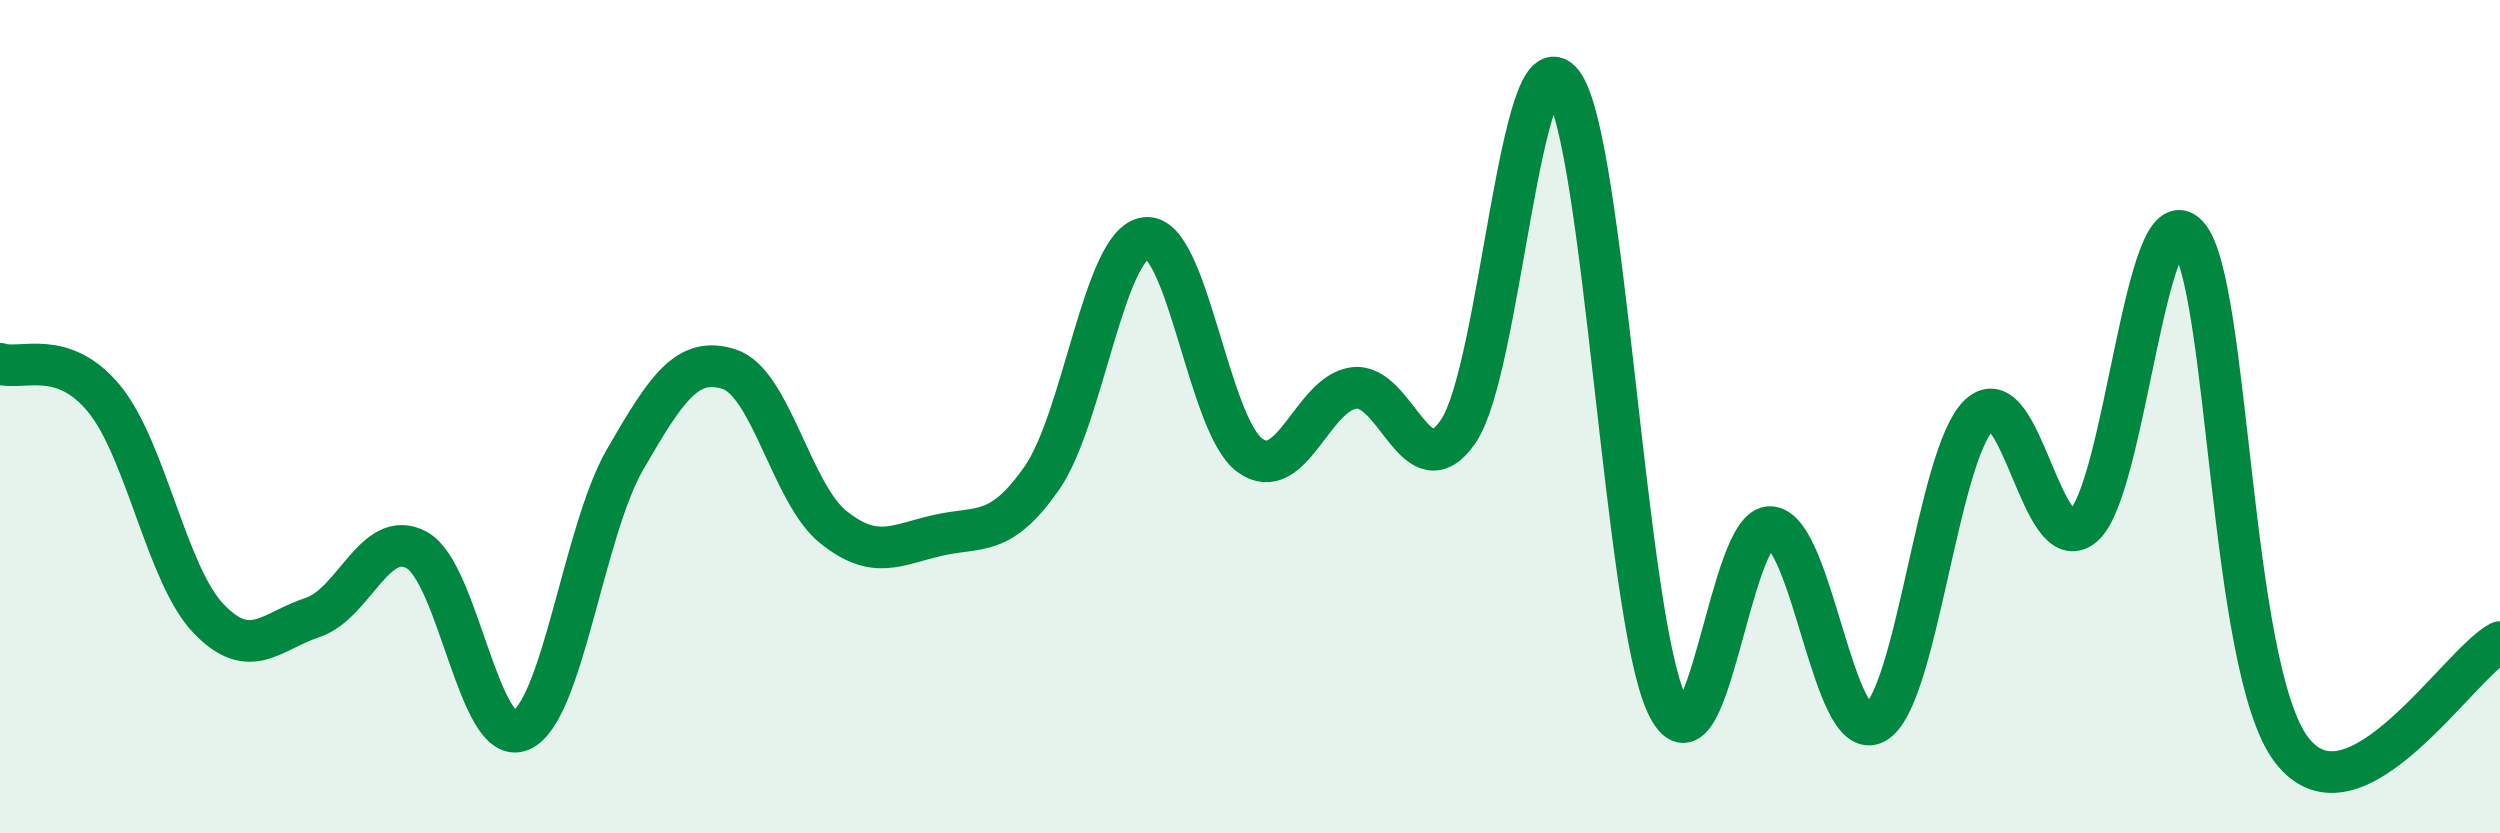
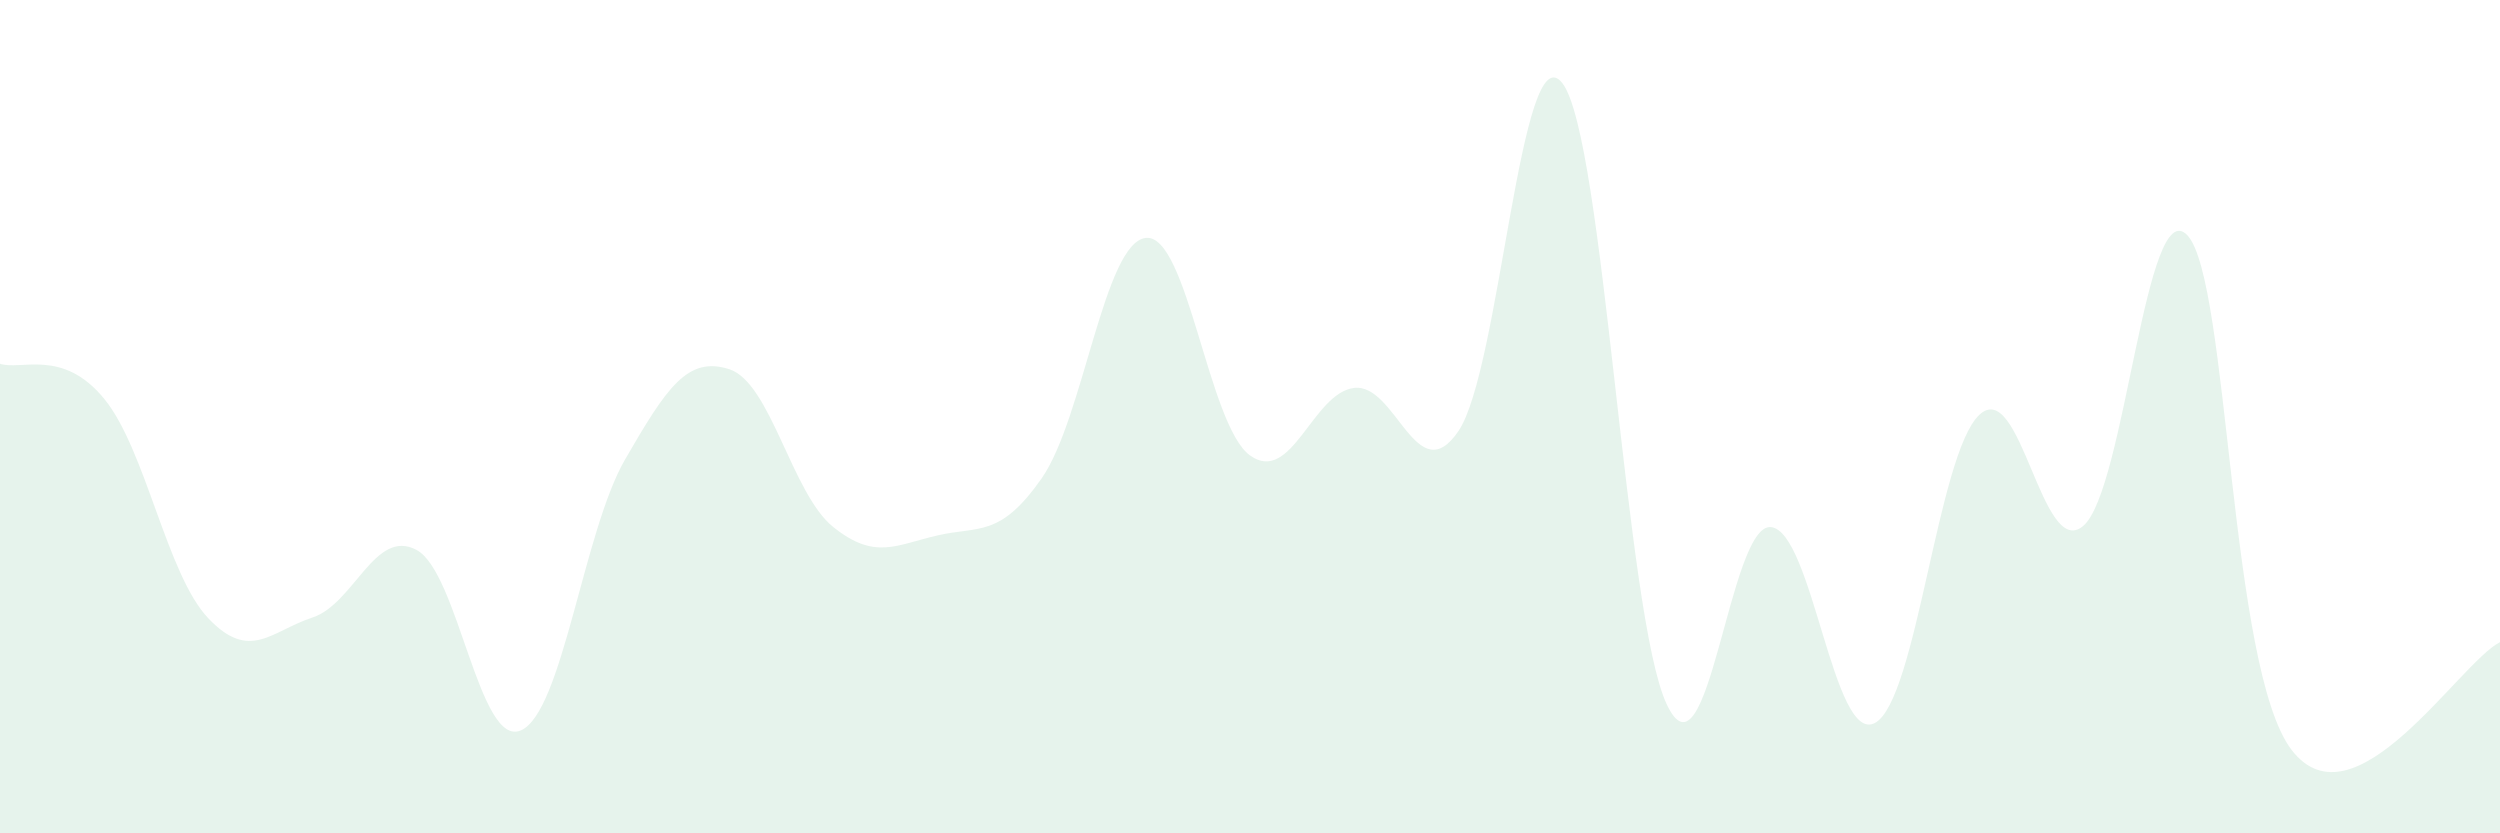
<svg xmlns="http://www.w3.org/2000/svg" width="60" height="20" viewBox="0 0 60 20">
  <path d="M 0,8.73 C 0.5,8.9 1.5,8.35 2.5,9.57 C 3.5,10.79 4,13.79 5,14.84 C 6,15.89 6.5,15.15 7.5,14.82 C 8.5,14.49 9,12.66 10,13.2 C 11,13.74 11.5,17.96 12.5,17.53 C 13.5,17.1 14,12.76 15,11.03 C 16,9.3 16.5,8.54 17.5,8.86 C 18.5,9.18 19,11.85 20,12.65 C 21,13.45 21.5,13.08 22.5,12.85 C 23.5,12.62 24,12.91 25,11.48 C 26,10.05 26.5,5.82 27.5,5.71 C 28.5,5.6 29,10.21 30,10.93 C 31,11.65 31.5,9.43 32.5,9.31 C 33.5,9.19 34,11.81 35,10.35 C 36,8.89 36.5,0.69 37.5,2 C 38.5,3.31 39,14.77 40,16.9 C 41,19.03 41.5,12.56 42.5,12.65 C 43.5,12.74 44,17.89 45,17.35 C 46,16.81 46.5,10.91 47.5,9.96 C 48.5,9.01 49,13.48 50,12.62 C 51,11.76 51.5,4.57 52.5,5.65 C 53.5,6.73 53.5,16.05 55,18 C 56.5,19.95 59,15.93 60,15.41L60 20L0 20Z" fill="#008740" opacity="0.1" stroke-linecap="round" stroke-linejoin="round" />
-   <path d="M 0,8.73 C 0.5,8.9 1.5,8.35 2.5,9.57 C 3.5,10.79 4,13.79 5,14.84 C 6,15.89 6.5,15.15 7.5,14.82 C 8.5,14.49 9,12.66 10,13.2 C 11,13.74 11.5,17.96 12.5,17.53 C 13.5,17.1 14,12.76 15,11.03 C 16,9.3 16.5,8.54 17.5,8.86 C 18.5,9.18 19,11.85 20,12.65 C 21,13.45 21.5,13.08 22.5,12.85 C 23.5,12.62 24,12.91 25,11.48 C 26,10.05 26.5,5.82 27.5,5.71 C 28.5,5.6 29,10.21 30,10.93 C 31,11.65 31.5,9.43 32.5,9.31 C 33.5,9.19 34,11.81 35,10.35 C 36,8.89 36.5,0.69 37.5,2 C 38.5,3.31 39,14.77 40,16.9 C 41,19.03 41.5,12.56 42.5,12.65 C 43.5,12.74 44,17.89 45,17.35 C 46,16.81 46.5,10.91 47.5,9.96 C 48.5,9.01 49,13.48 50,12.62 C 51,11.76 51.5,4.57 52.5,5.65 C 53.5,6.73 53.5,16.05 55,18 C 56.5,19.95 59,15.93 60,15.41" stroke="#008740" stroke-width="1" fill="none" stroke-linecap="round" stroke-linejoin="round" />
</svg>